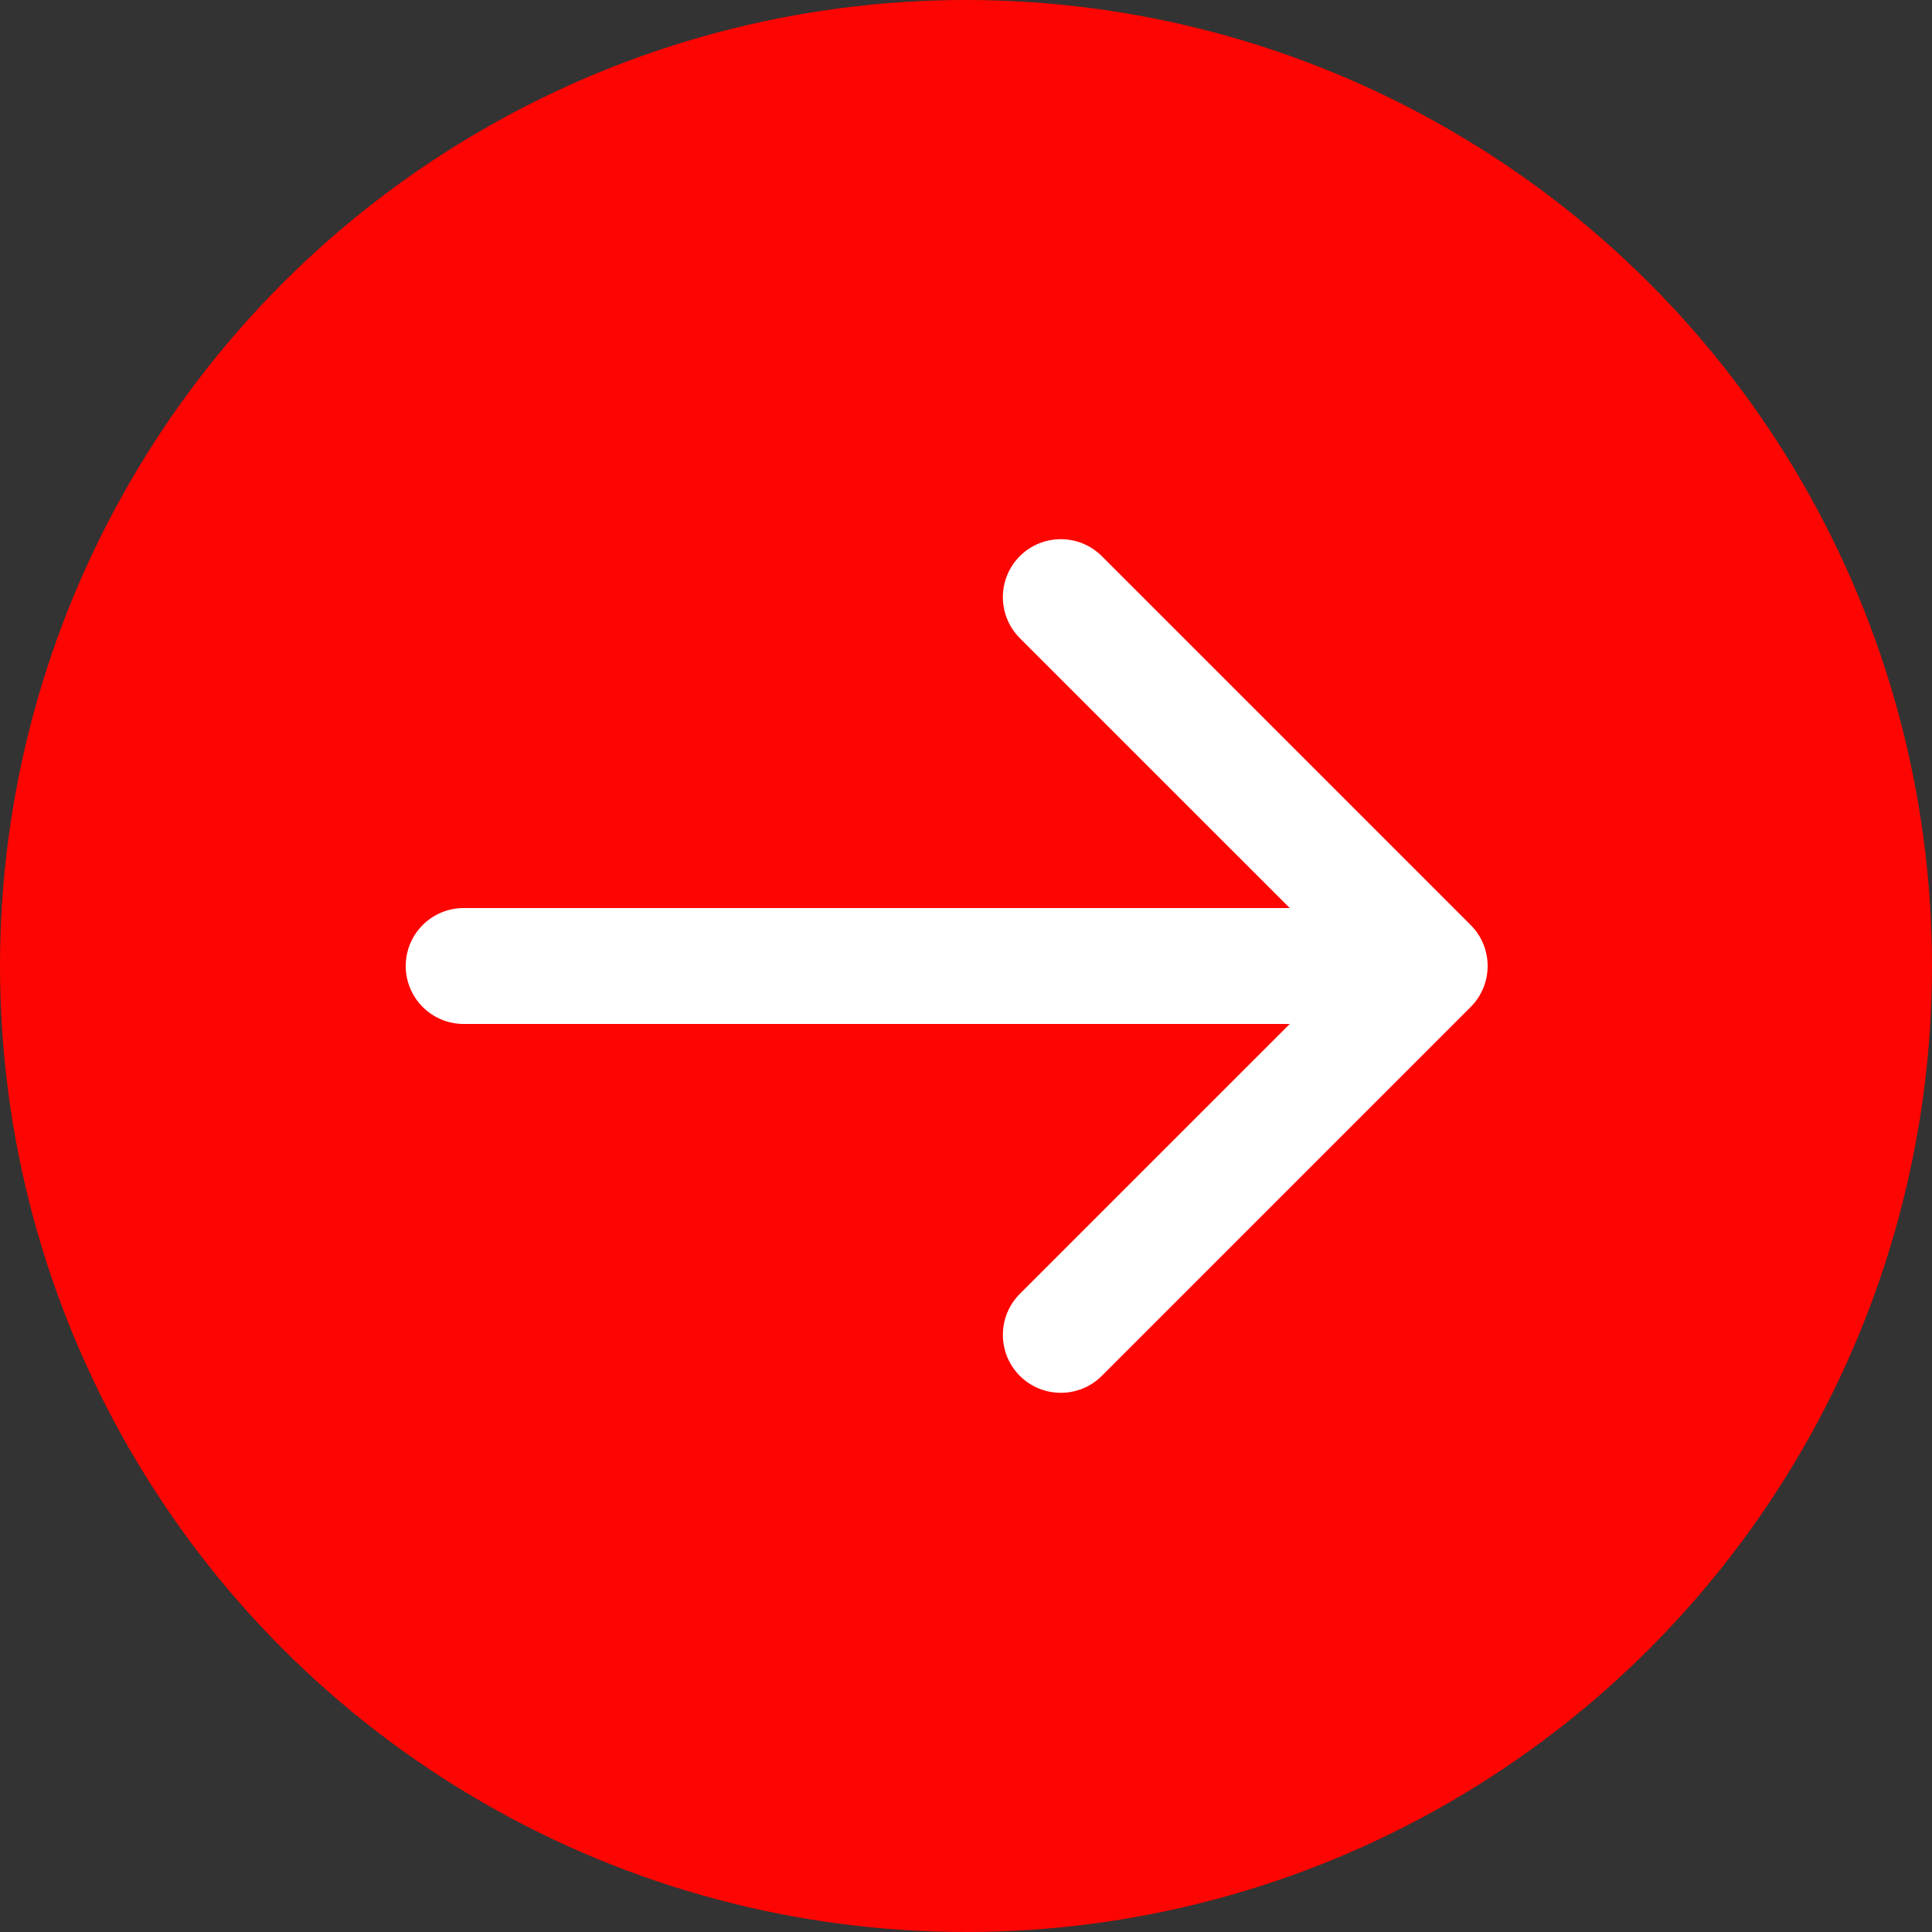
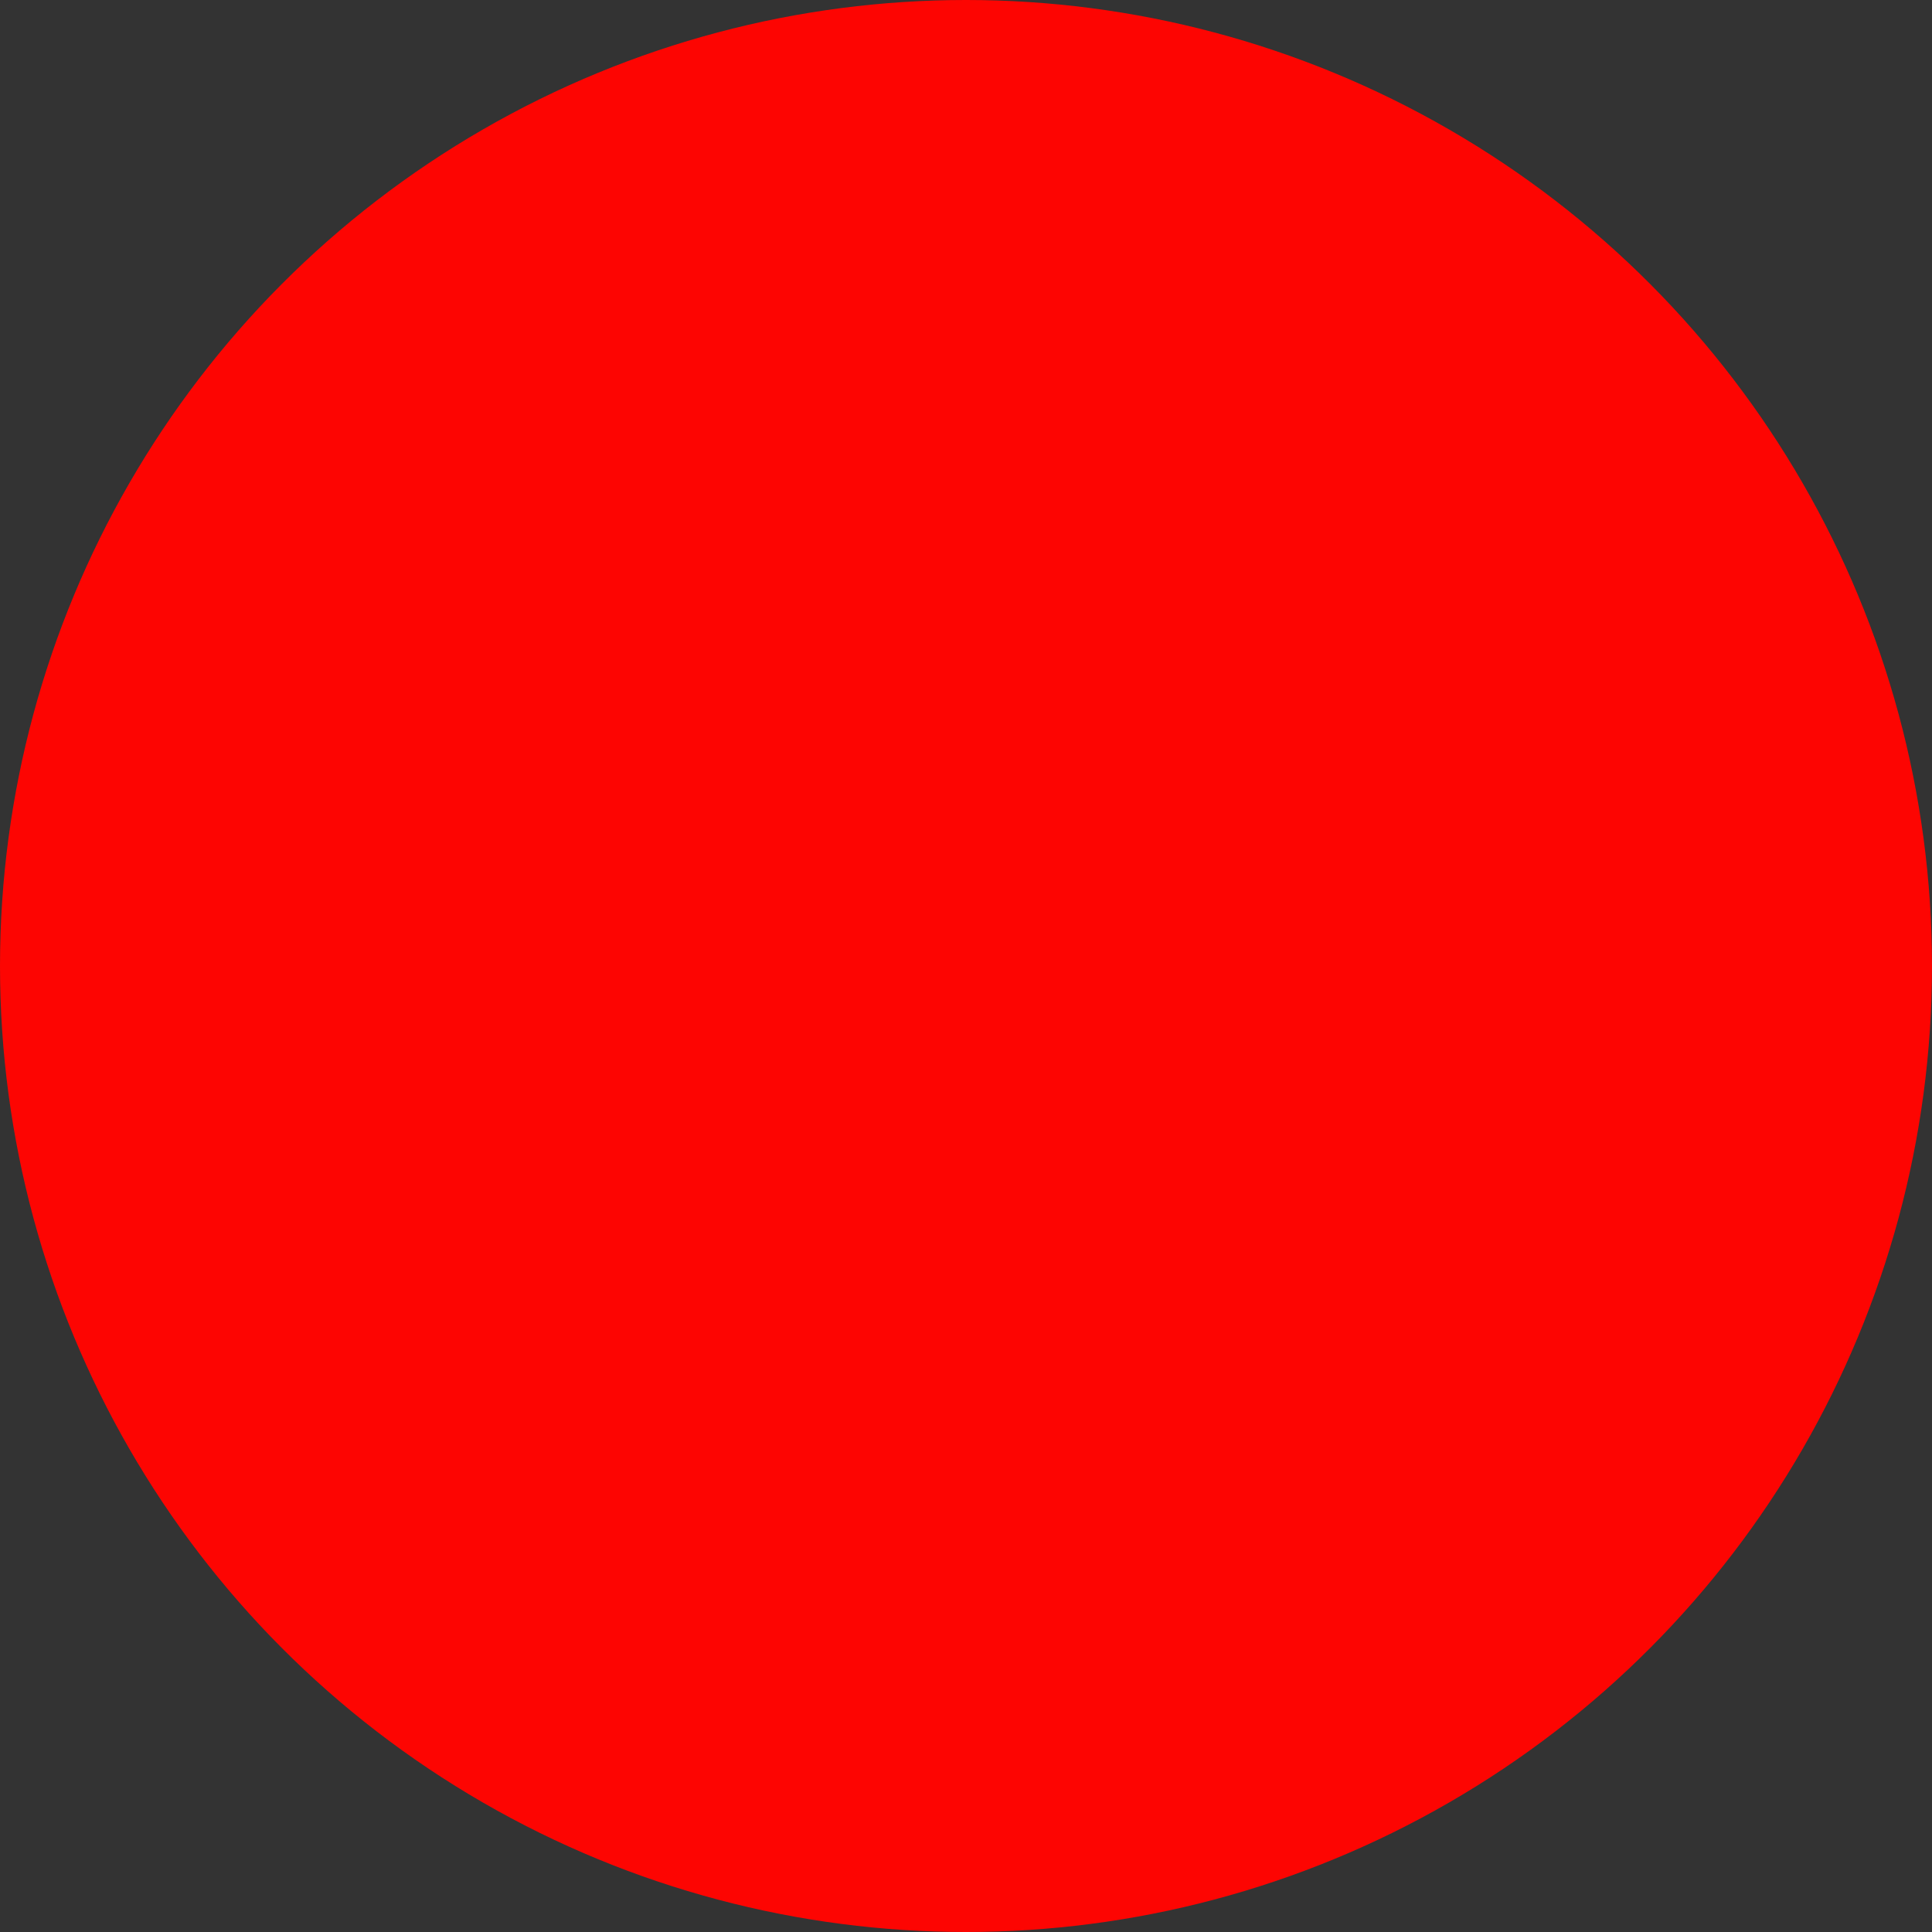
<svg xmlns="http://www.w3.org/2000/svg" width="50" height="50" viewBox="0 0 50 50" fill="none">
  <rect x="0" y="0" width="50" height="50" fill="#333333" stroke="none" />
  <circle cx="25" cy="25" r="25" fill="#FD0502" />
-   <path d="M12 23.5C11.172 23.5 10.5 24.172 10.5 25C10.5 25.828 11.172 26.5 12 26.5L12 23.5ZM38.061 26.061C38.646 25.475 38.646 24.525 38.061 23.939L28.515 14.393C27.929 13.808 26.979 13.808 26.393 14.393C25.808 14.979 25.808 15.929 26.393 16.515L34.879 25L26.393 33.485C25.808 34.071 25.808 35.021 26.393 35.607C26.979 36.192 27.929 36.192 28.515 35.607L38.061 26.061ZM12 26.5L37 26.5L37 23.5L12 23.5L12 26.5Z" fill="white" />
</svg>